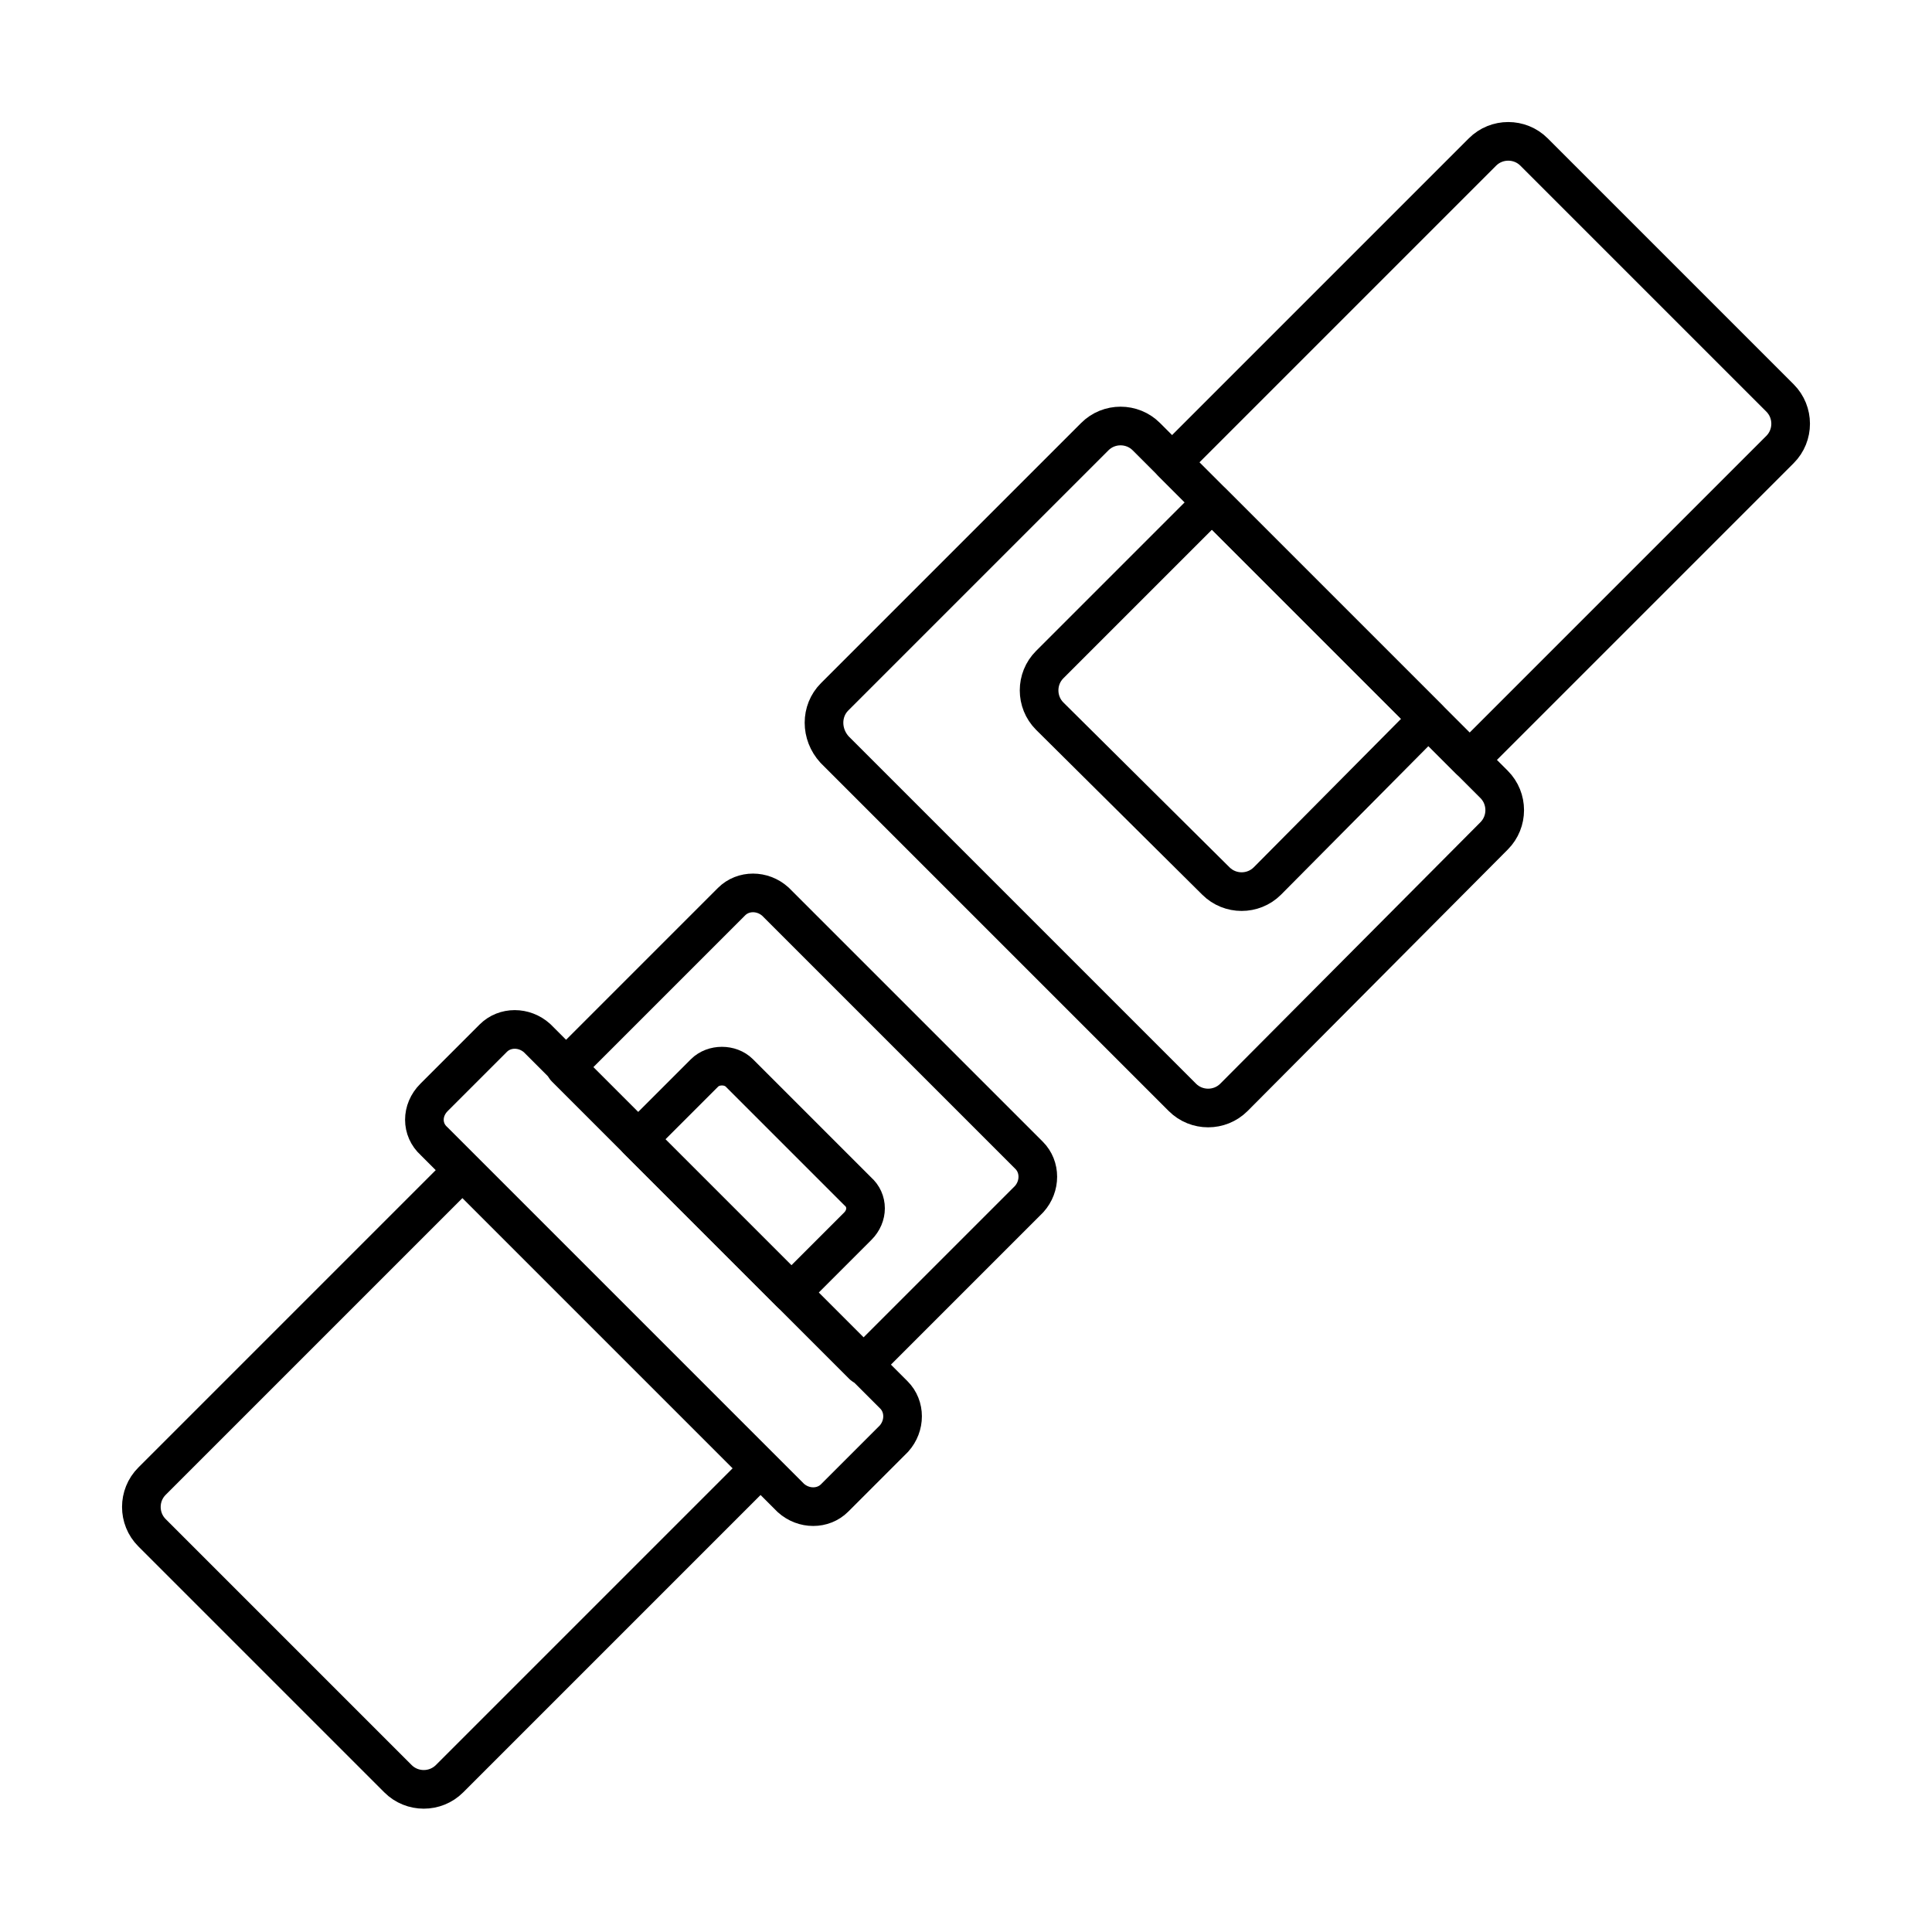
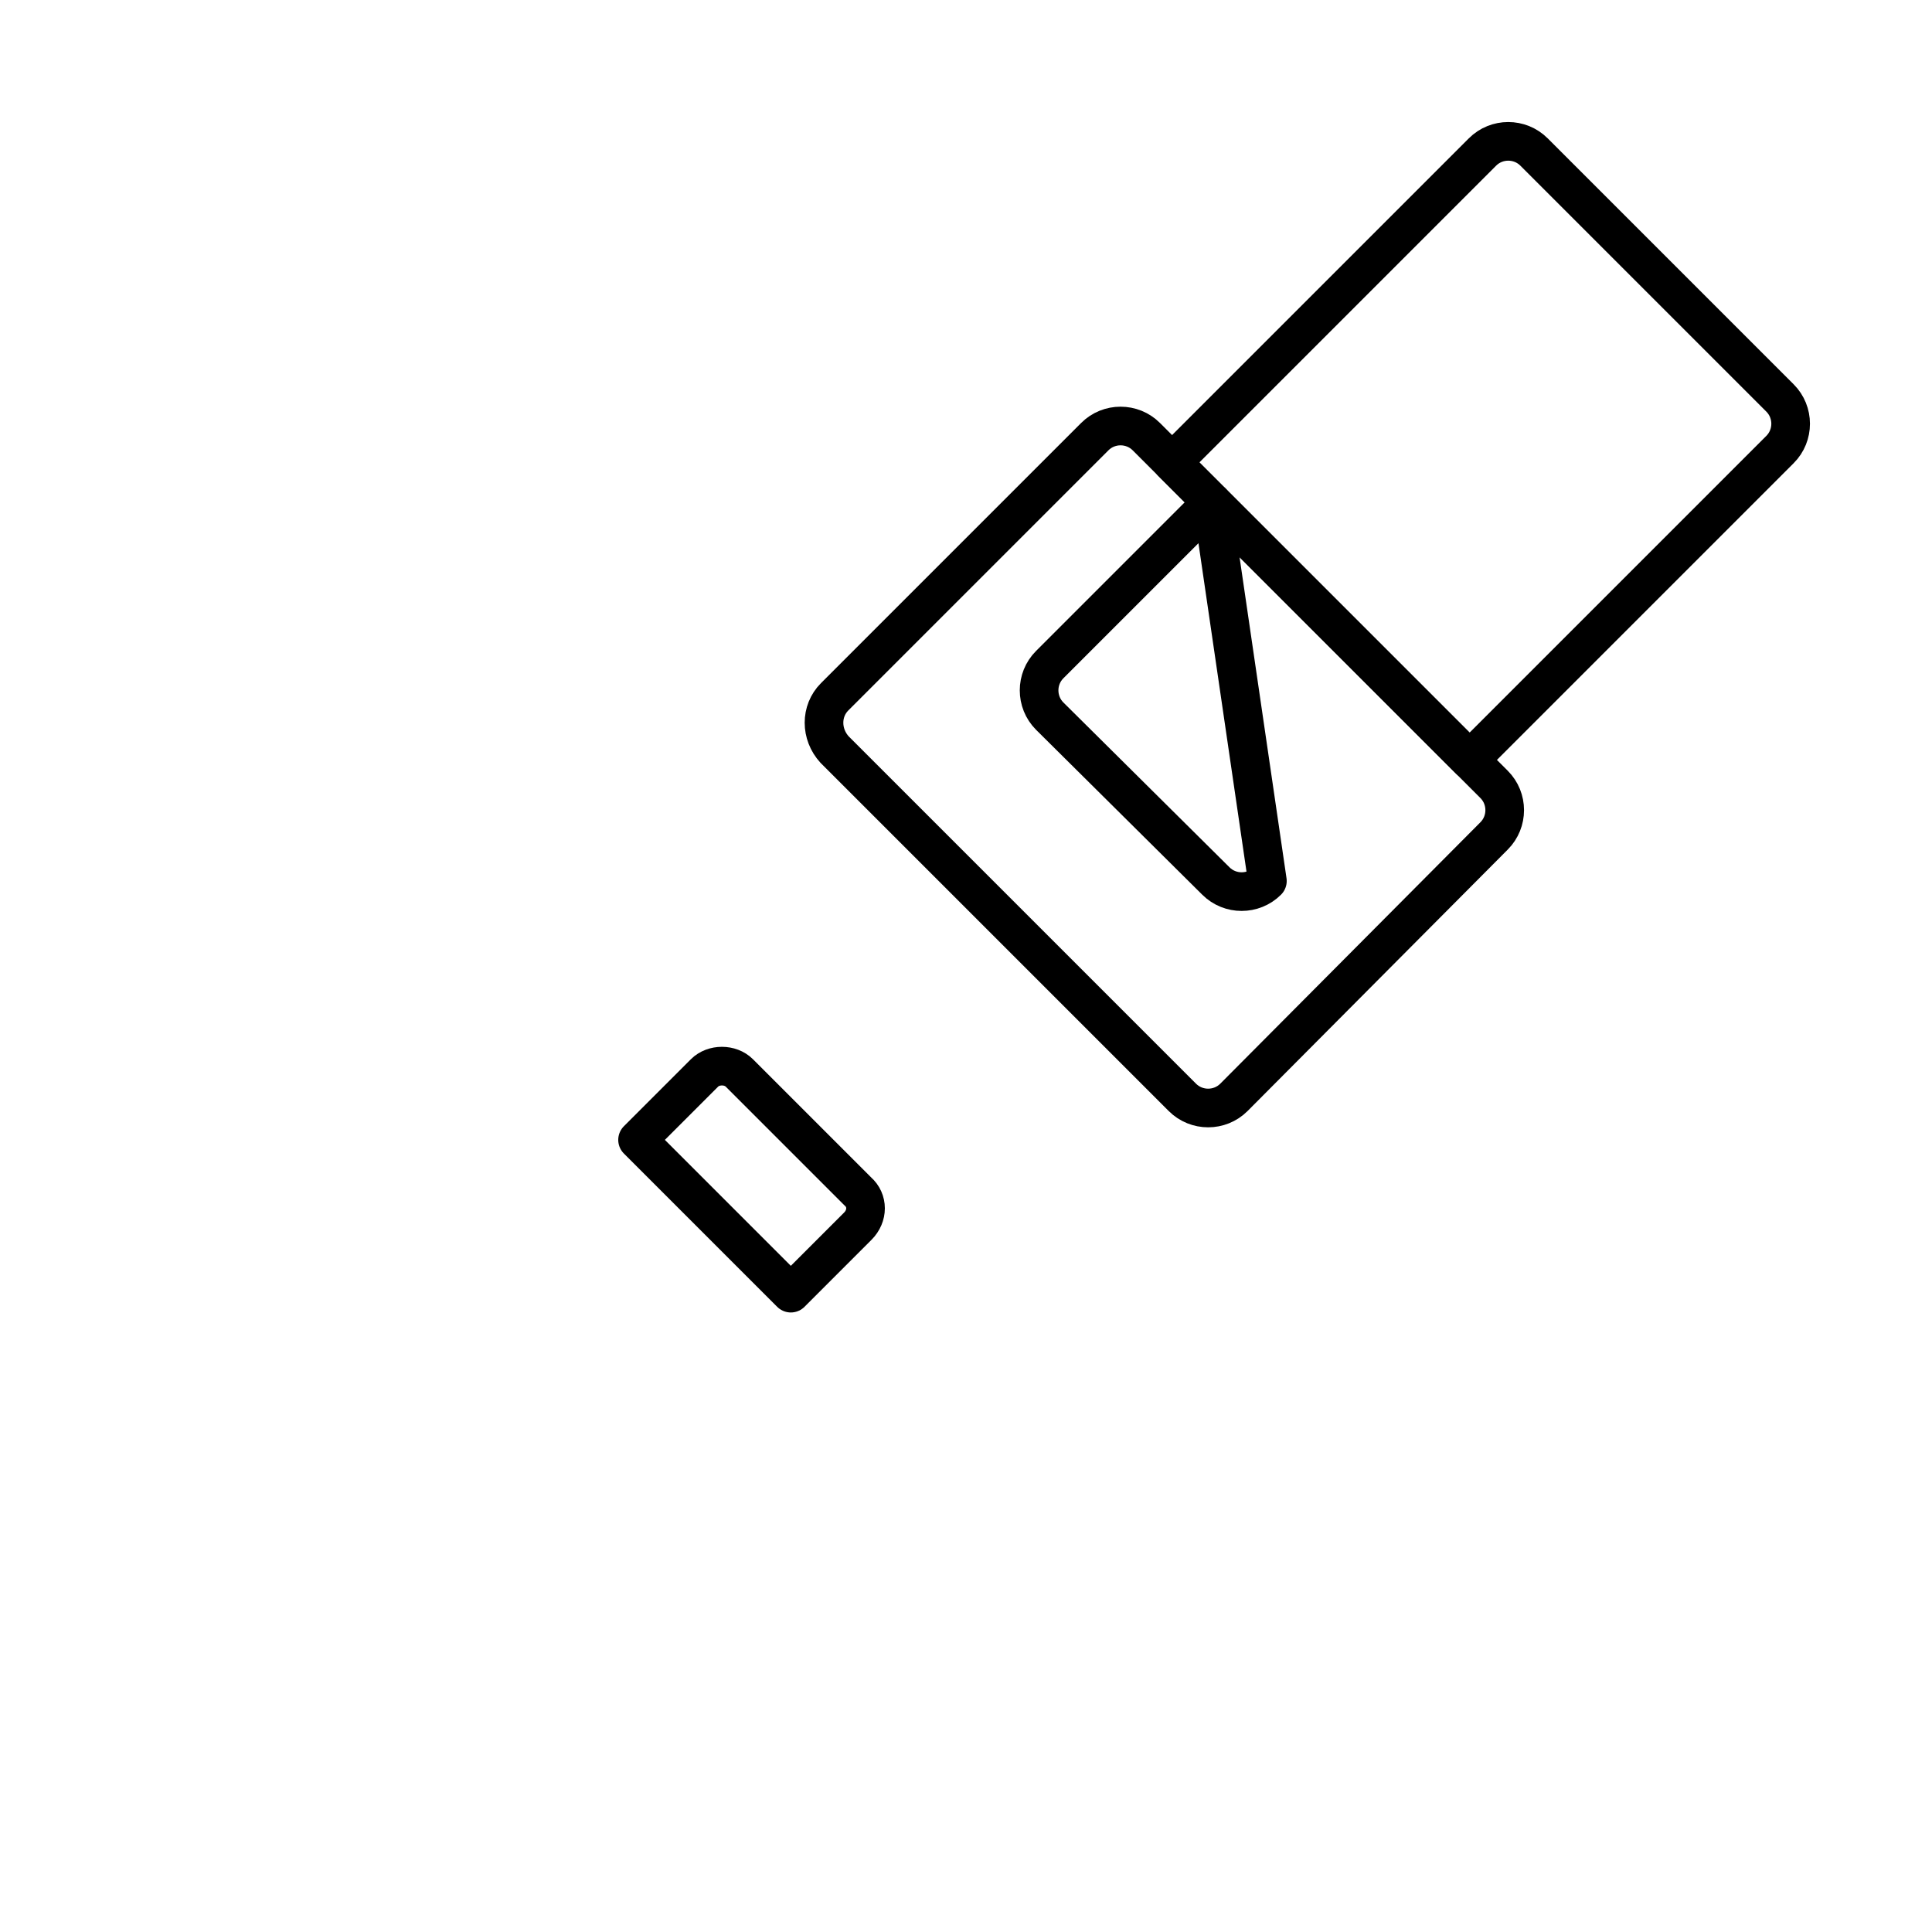
<svg xmlns="http://www.w3.org/2000/svg" version="1.1" id="Capa_1" x="0px" y="0px" viewBox="0 0 150 150" style="enable-background:new 0 0 150 150;" xml:space="preserve">
  <style type="text/css">
	.st0{fill:none;stroke:#000000;stroke-width:3;stroke-linecap:round;stroke-linejoin:round;stroke-miterlimit:10;}
</style>
  <g>
    <path class="st0" d="M64.8,54.1L85,33.9c1.1-1.1,2.9-1.1,4,0l27,27c1.1,1.1,1.1,2.9,0,4L95.8,85.2c-1.1,1.1-2.9,1.1-4,0l-27-27   C63.7,57,63.7,55.2,64.8,54.1z" />
-     <path class="st0" d="M81.5,51.6L94.1,39l16.8,16.8L98.4,68.4c-1.1,1.1-2.9,1.1-4,0L81.5,55.6C80.4,54.5,80.4,52.7,81.5,51.6z" />
+     <path class="st0" d="M81.5,51.6L94.1,39L98.4,68.4c-1.1,1.1-2.9,1.1-4,0L81.5,55.6C80.4,54.5,80.4,52.7,81.5,51.6z" />
    <path class="st0" d="M115.1,11.8L91,35.9L114.1,59l24.1-24.1c1.1-1.1,1.1-2.9,0-4l-19.1-19.1C118,10.7,116.2,10.7,115.1,11.8z" />
-     <path class="st0" d="M34.9,138.1L59,114L35.9,90.9L11.8,115c-1.1,1.1-1.1,2.9,0,4l19.1,19.1C32,139.2,33.8,139.2,34.9,138.1z" />
-     <path class="st0" d="M43.9,82.9l12.9-12.9c0.9-0.9,2.4-0.9,3.4,0l19.7,19.7c0.9,0.9,0.9,2.4,0,3.4L67,106L43.9,82.9z" />
-     <path class="st0" d="M33.7,85.2l4.6-4.6c0.9-0.9,2.4-0.9,3.4,0l27.7,27.7c0.9,0.9,0.9,2.4,0,3.4l-4.6,4.6c-0.9,0.9-2.4,0.9-3.4,0   L33.7,88.6C32.7,87.7,32.7,86.2,33.7,85.2z" />
    <path class="st0" d="M54.7,83.3l-5.2,5.2l11.9,11.9l5.2-5.2c0.8-0.8,0.8-2,0-2.7l-9.2-9.2C56.7,82.6,55.4,82.6,54.7,83.3z" />
  </g>
</svg>